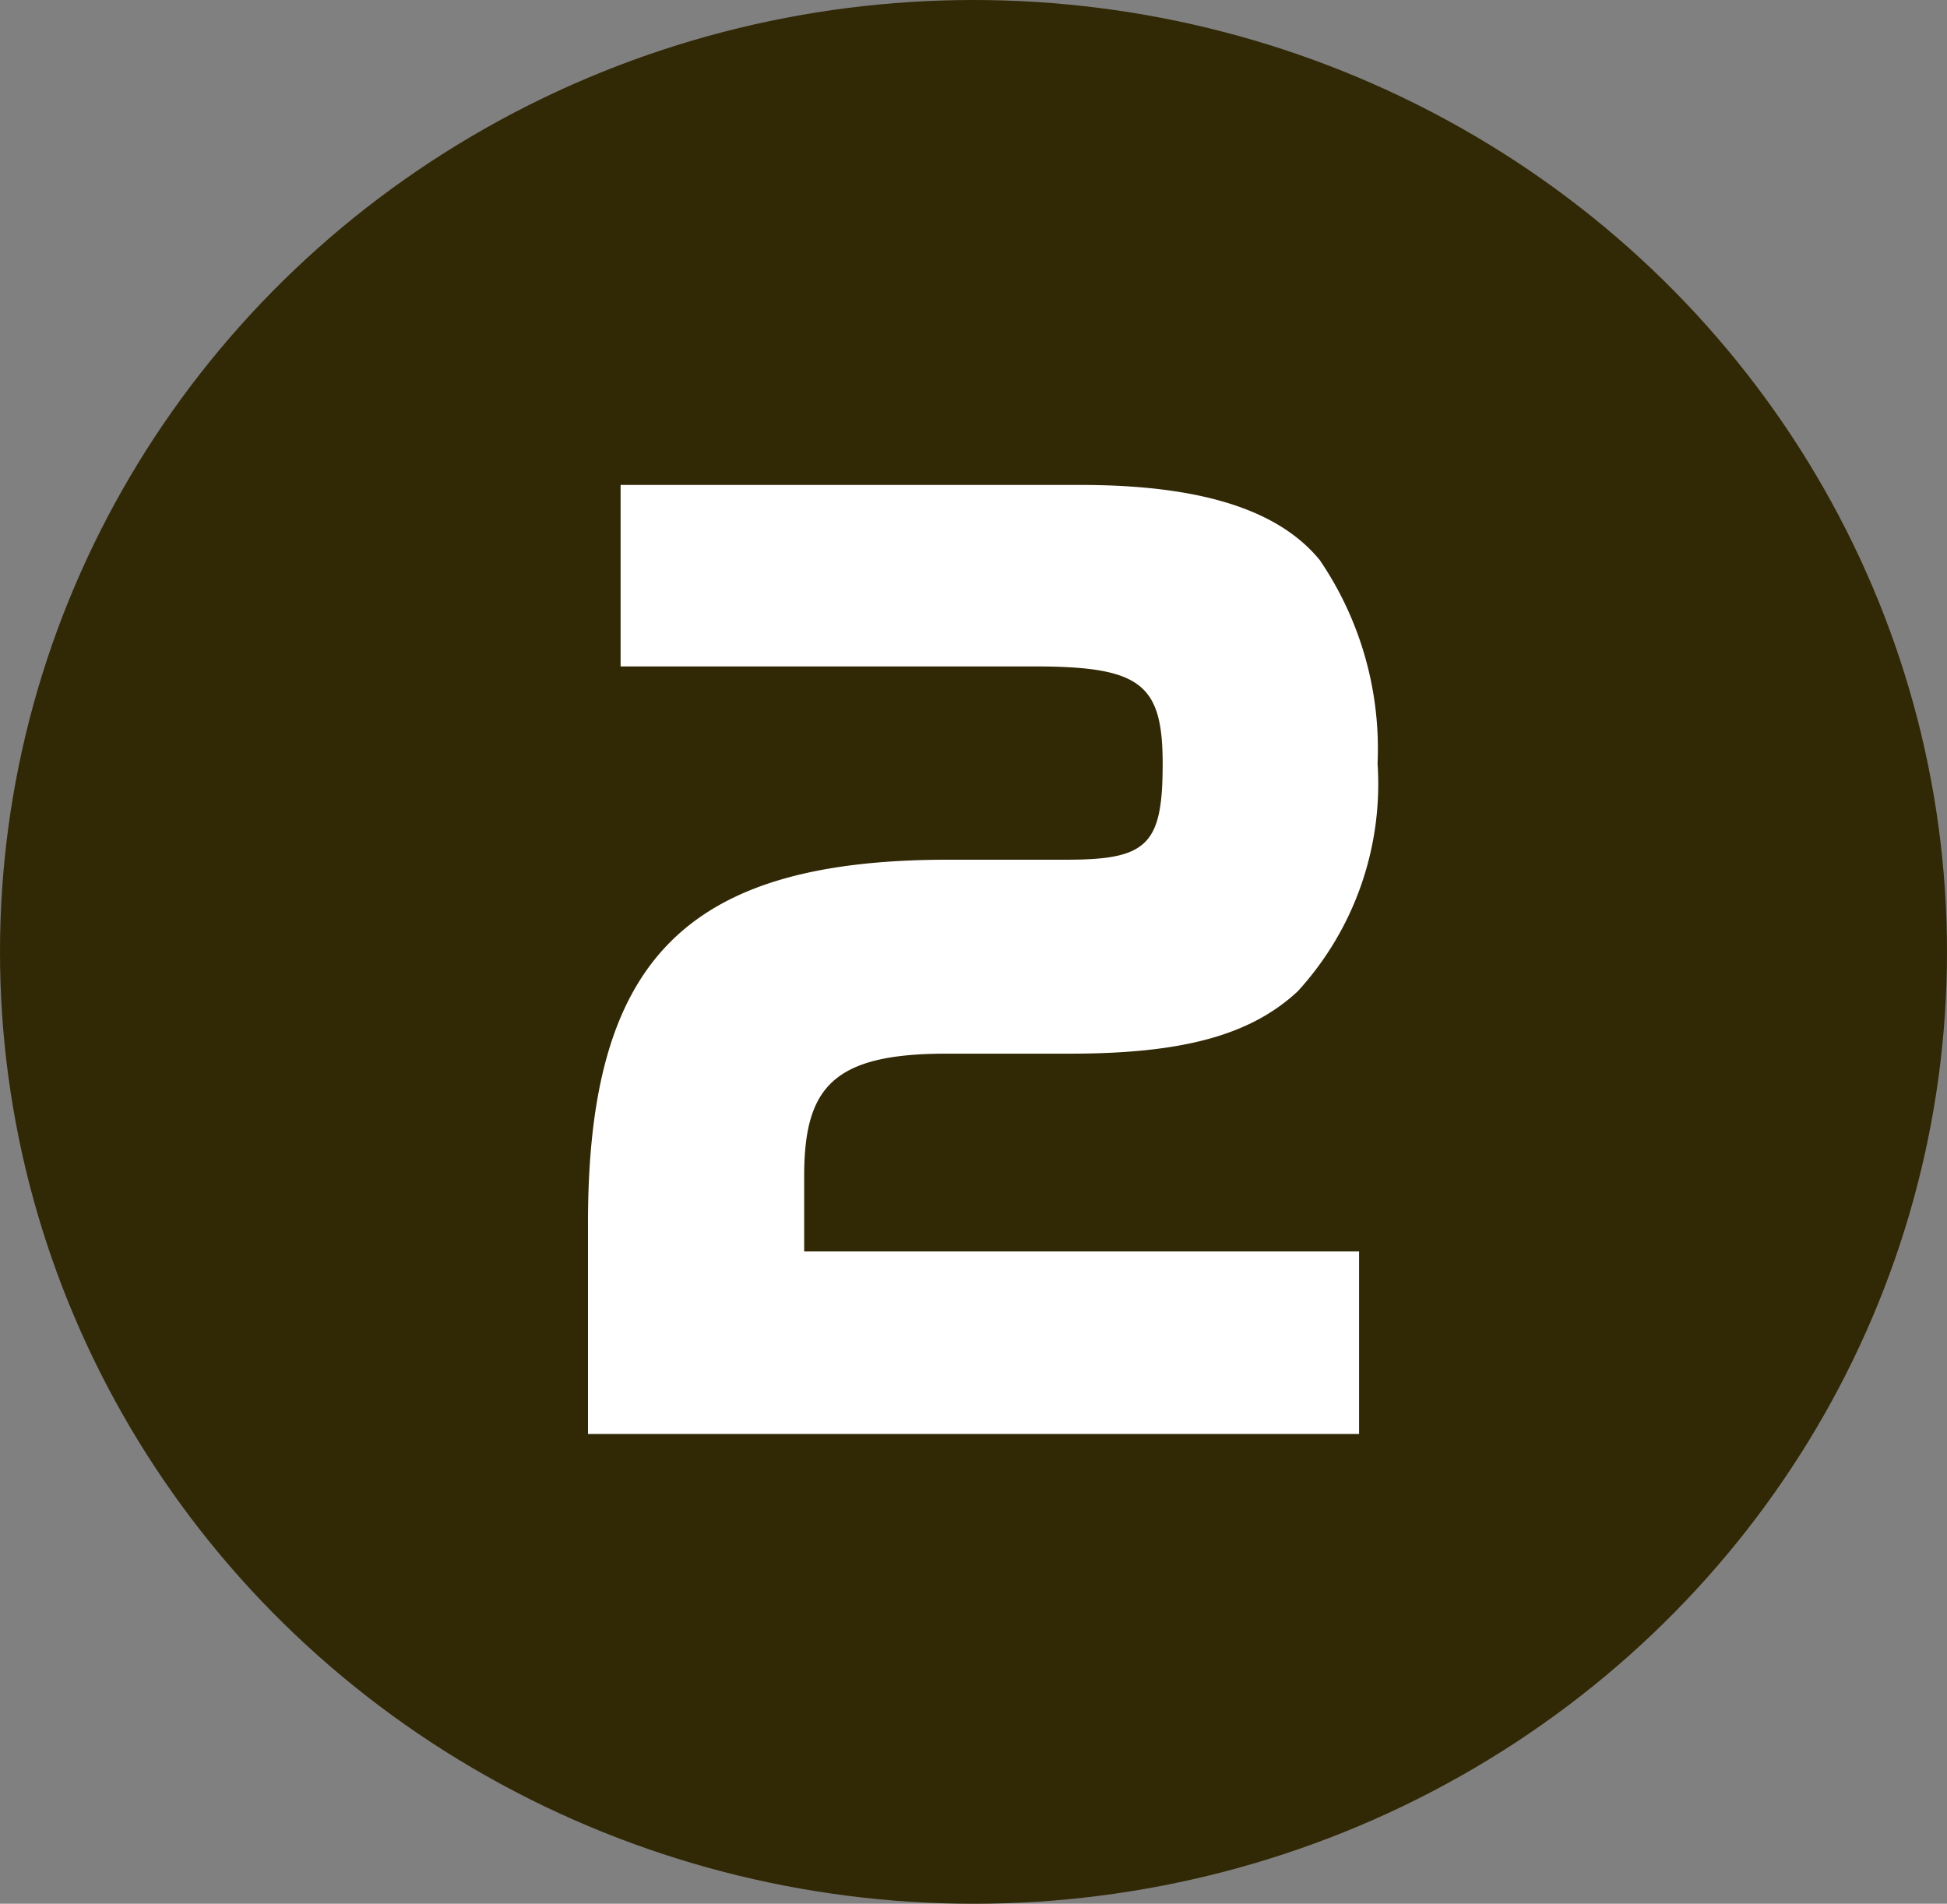
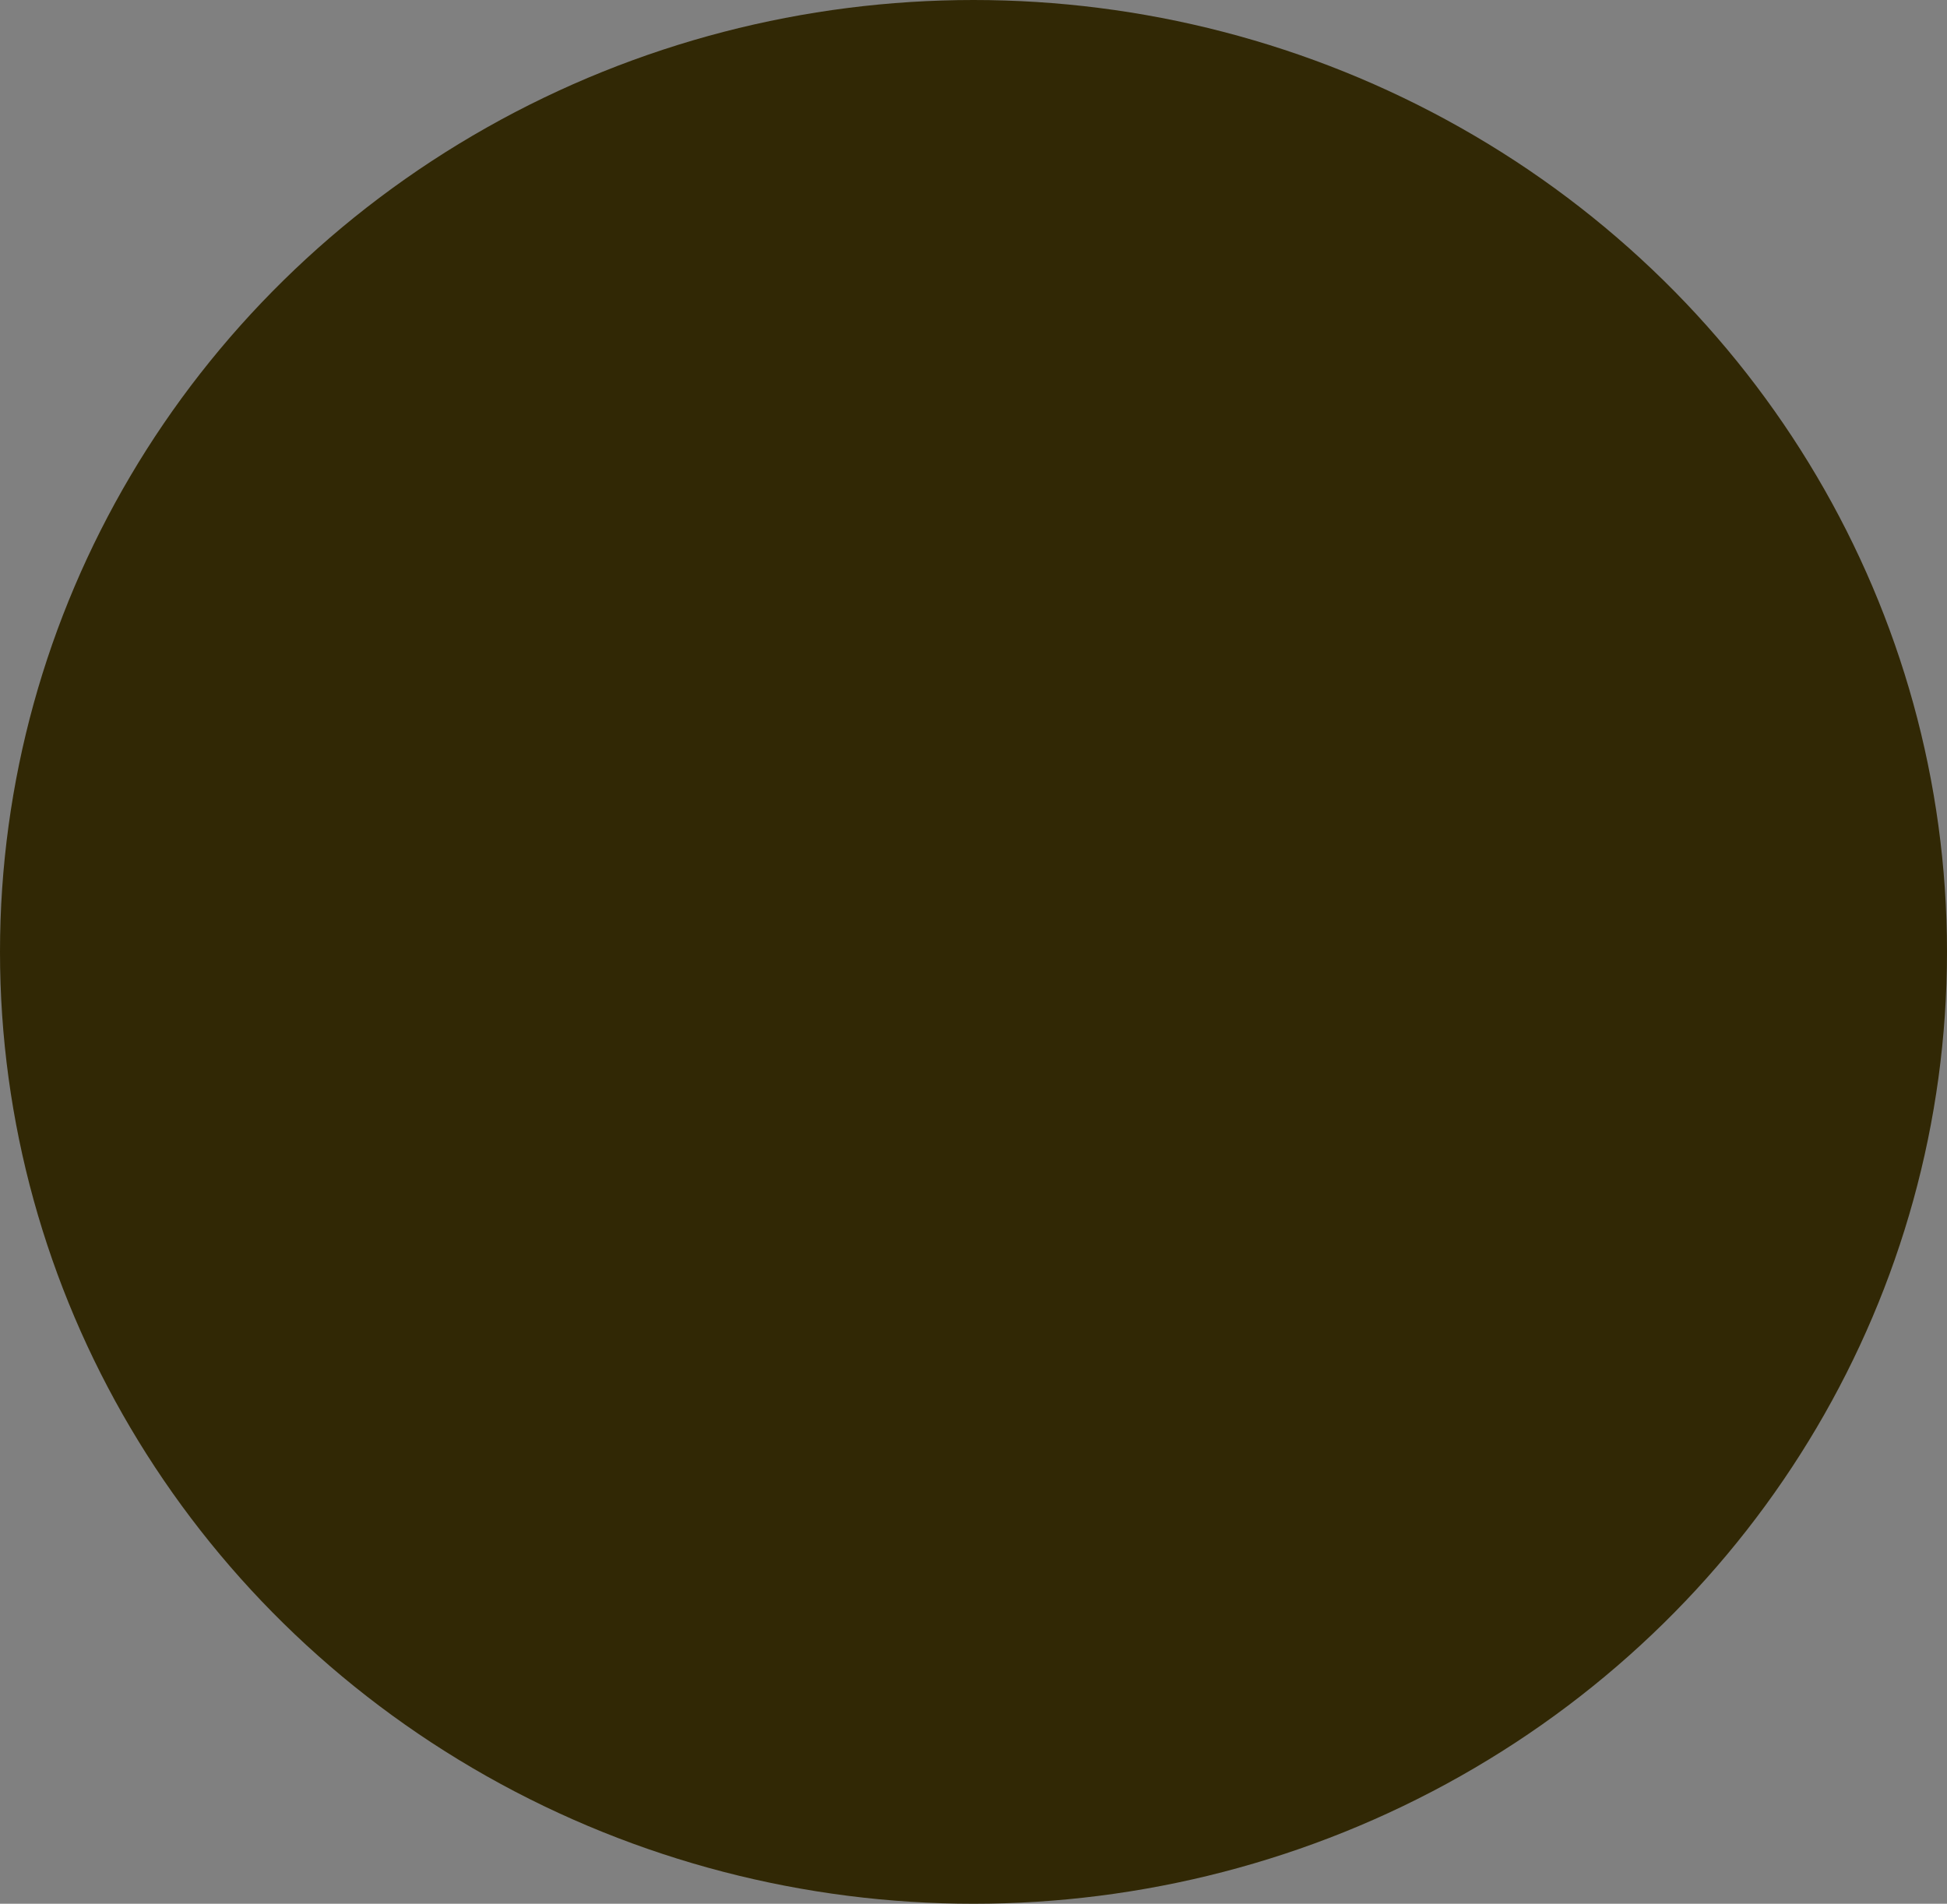
<svg xmlns="http://www.w3.org/2000/svg" width="32" height="31.292" viewBox="0 0 32 31.292">
  <rect x="0" y="0" width="32" height="31.292" fill="#808080" stroke="none" />
  <g id="グループ_45" data-name="グループ 45" transform="translate(0 -0.059)">
    <ellipse id="楕円形_2" data-name="楕円形 2" cx="16" cy="15.646" rx="16" ry="15.646" transform="translate(0 0.059)" fill="#312805" />
-     <path id="パス_2040" data-name="パス 2040" d="M1-12.046c1.748,0,2.109.285,2.109,1.6,0,1.33-.247,1.577-1.577,1.577H-.408c-4.313,0-5.928,1.634-5.928,5.966V.57H6.337v-3h-9.12V-3.667c0-1.463.475-2.014,2.337-2.014H1.587c1.843,0,2.964-.3,3.743-1.026A5.048,5.048,0,0,0,6.641-10.45a5.509,5.509,0,0,0-.95-3.344c-.684-.836-1.976-1.235-3.933-1.235H-5.8v2.983Z" transform="translate(16 23.059)" fill="#fff" />
  </g>
</svg>